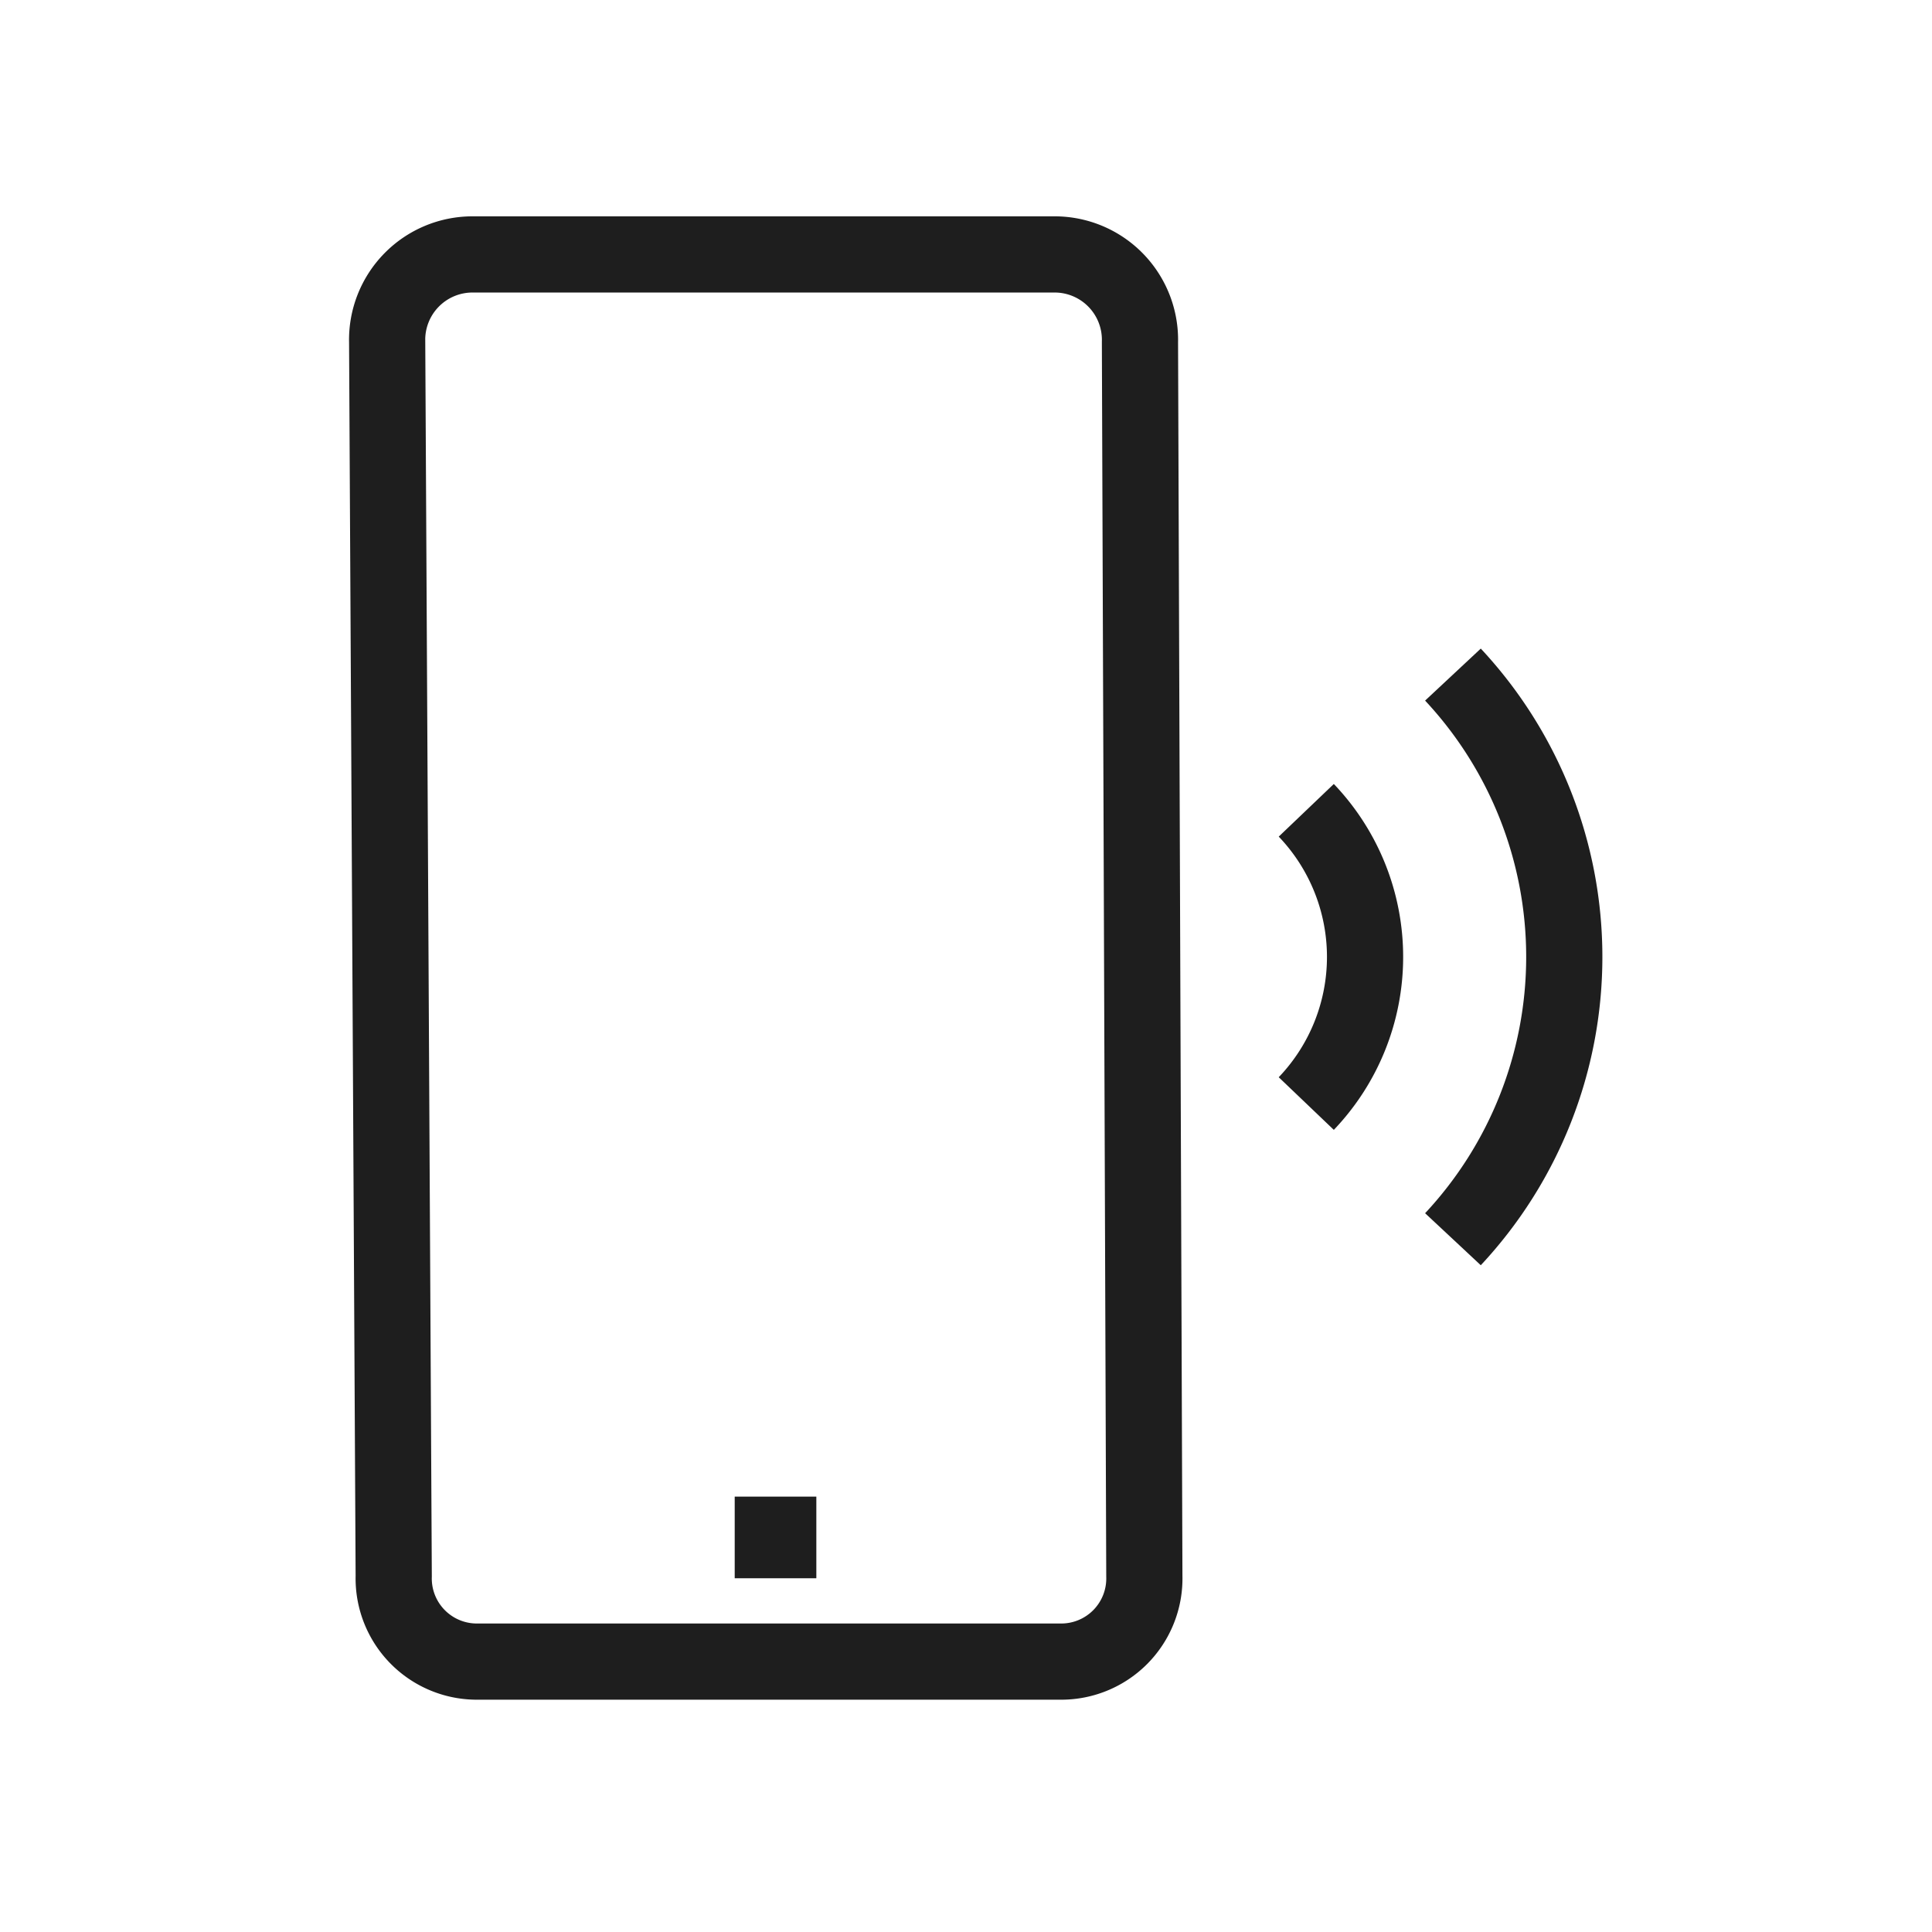
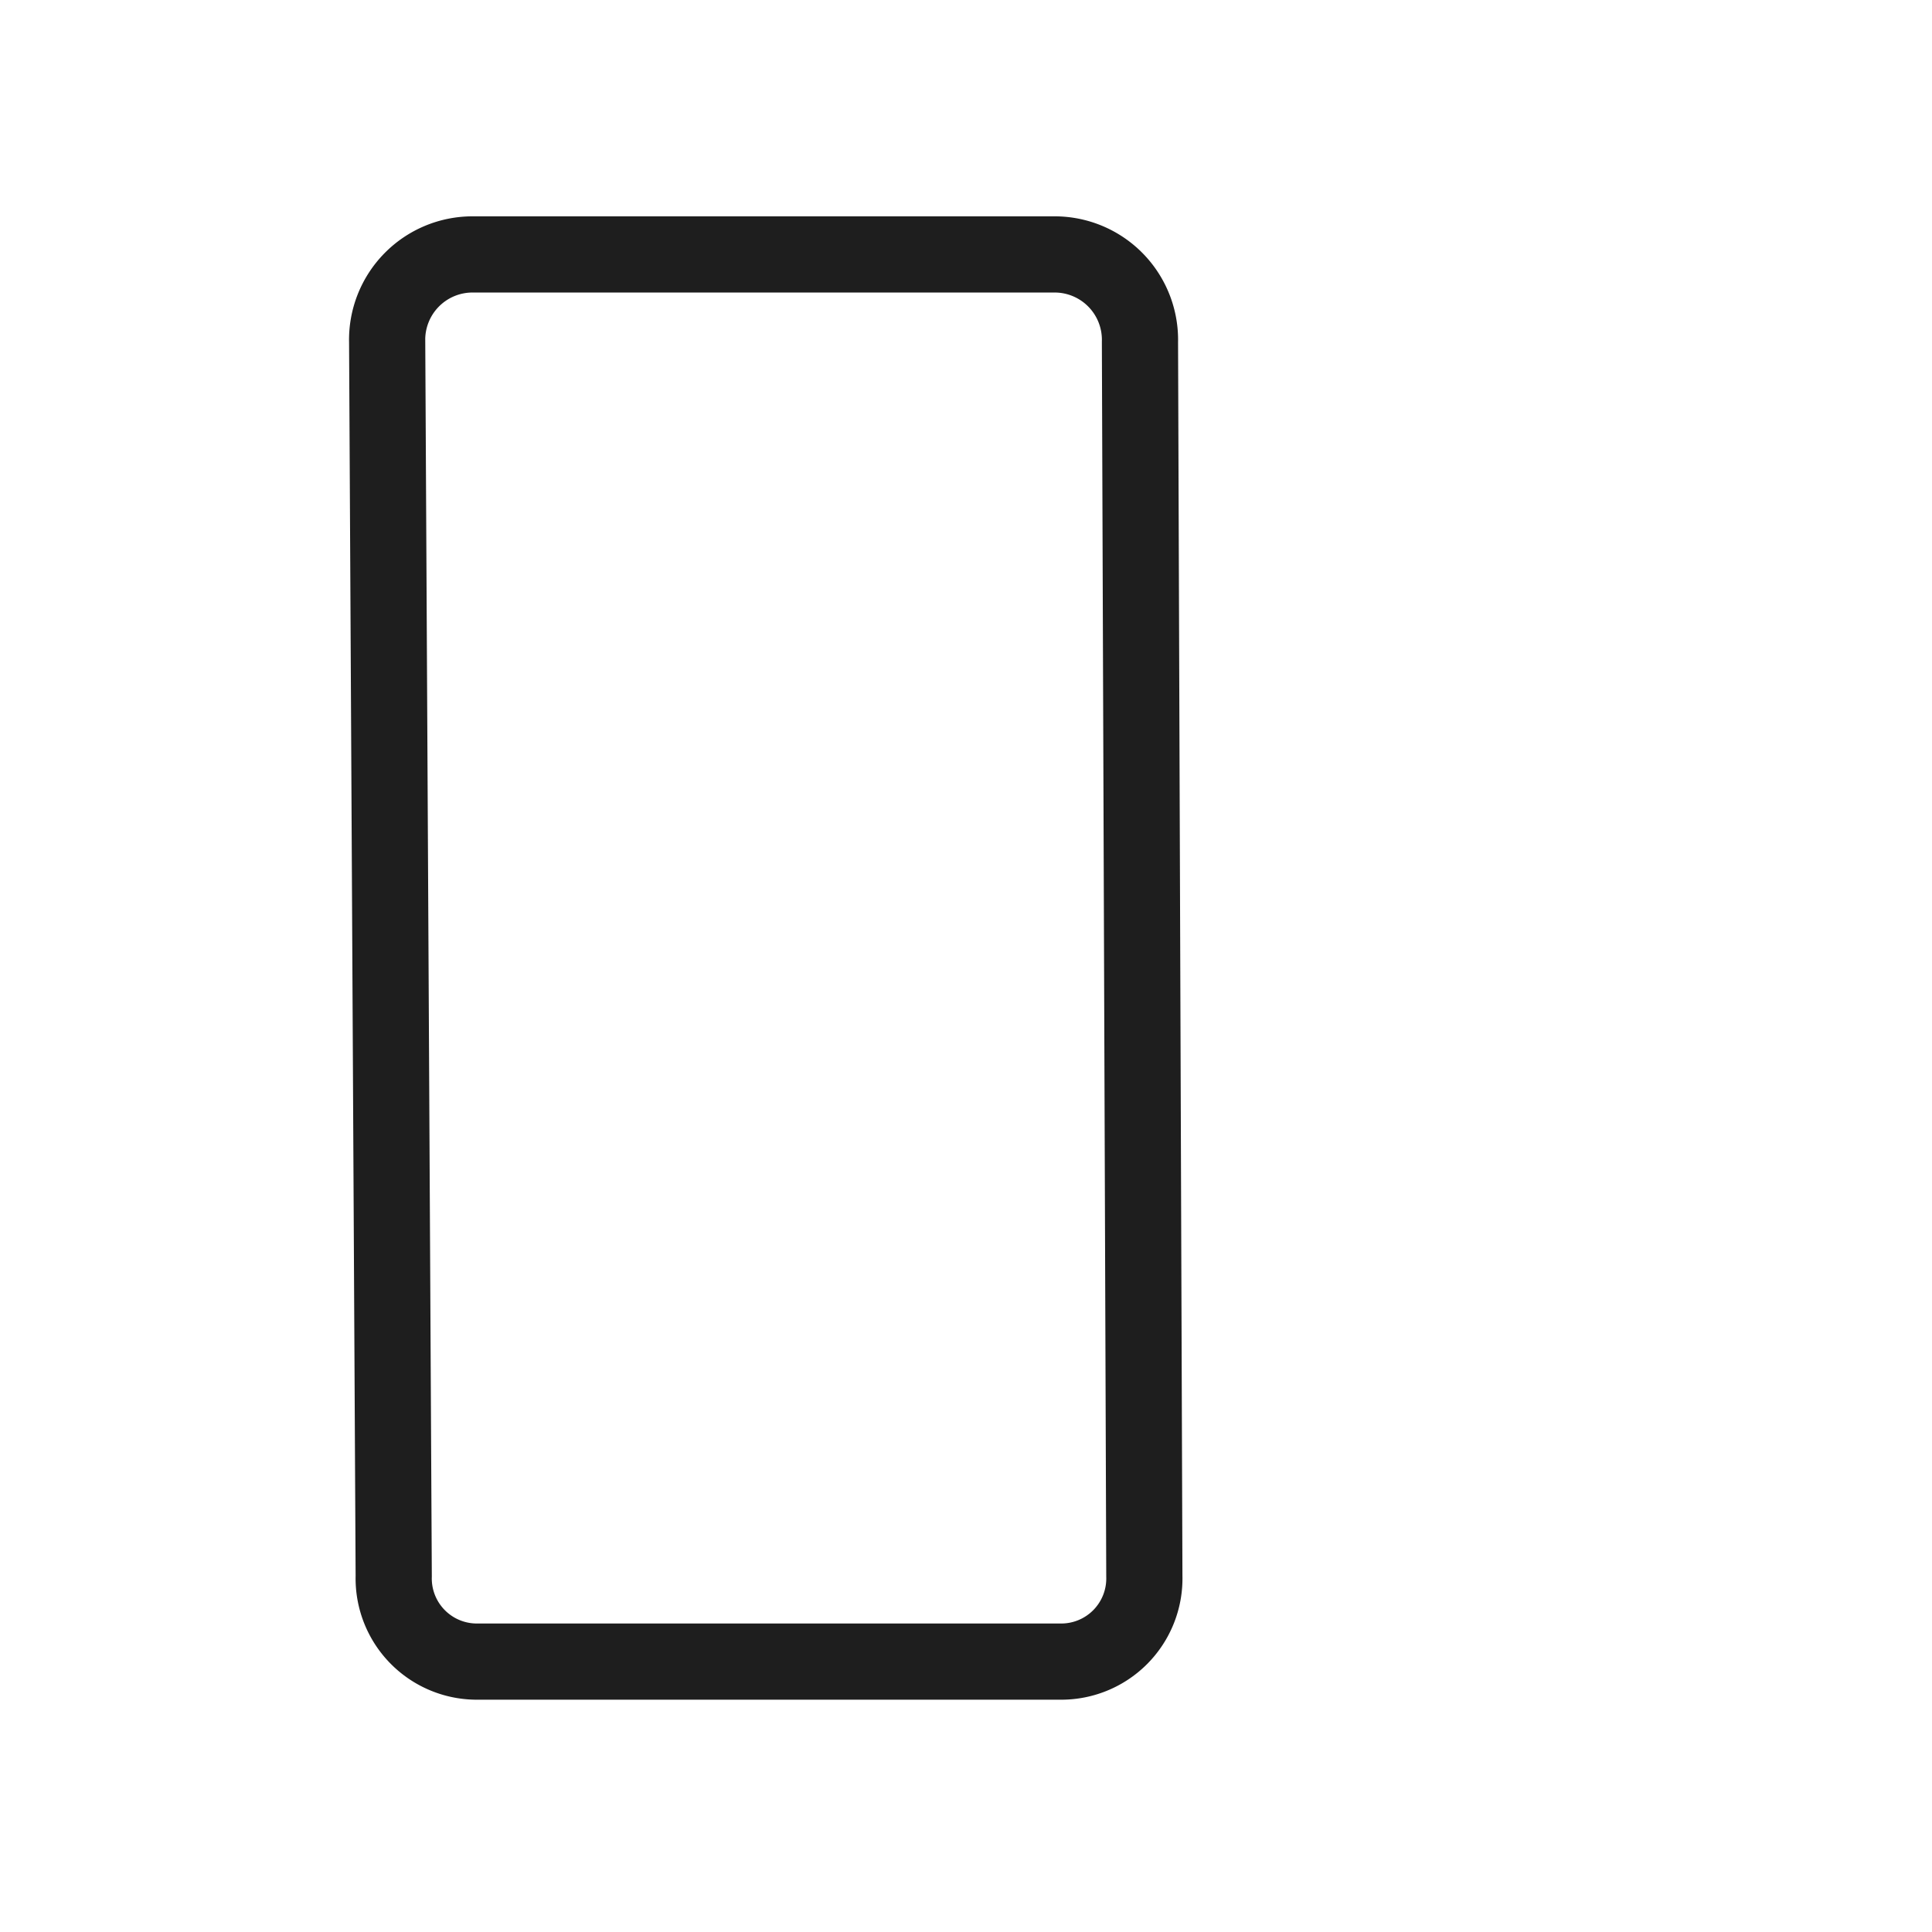
<svg xmlns="http://www.w3.org/2000/svg" width="71" height="71" fill="none">
-   <path d="M30 55h-3v3h3v-3Z" fill="#1E1E1E" />
  <path d="M14.228 12.567a3.138 3.138 0 0 1 3.136-3.217h21.393a3.137 3.137 0 0 1 3.136 3.217l.161 45.359a3.055 3.055 0 0 1-3.136 3.136H17.605a3.056 3.056 0 0 1-3.136-3.136l-.241-45.359Z" stroke="#1E1E1E" stroke-width="2.8" />
-   <path d="M48.005 29.778a7.801 7.801 0 0 1 0 10.777M53.395 24.791a15.2 15.2 0 0 1 0 20.75" stroke="#1E1E1E" stroke-width="2.8" stroke-miterlimit="10" />
</svg>